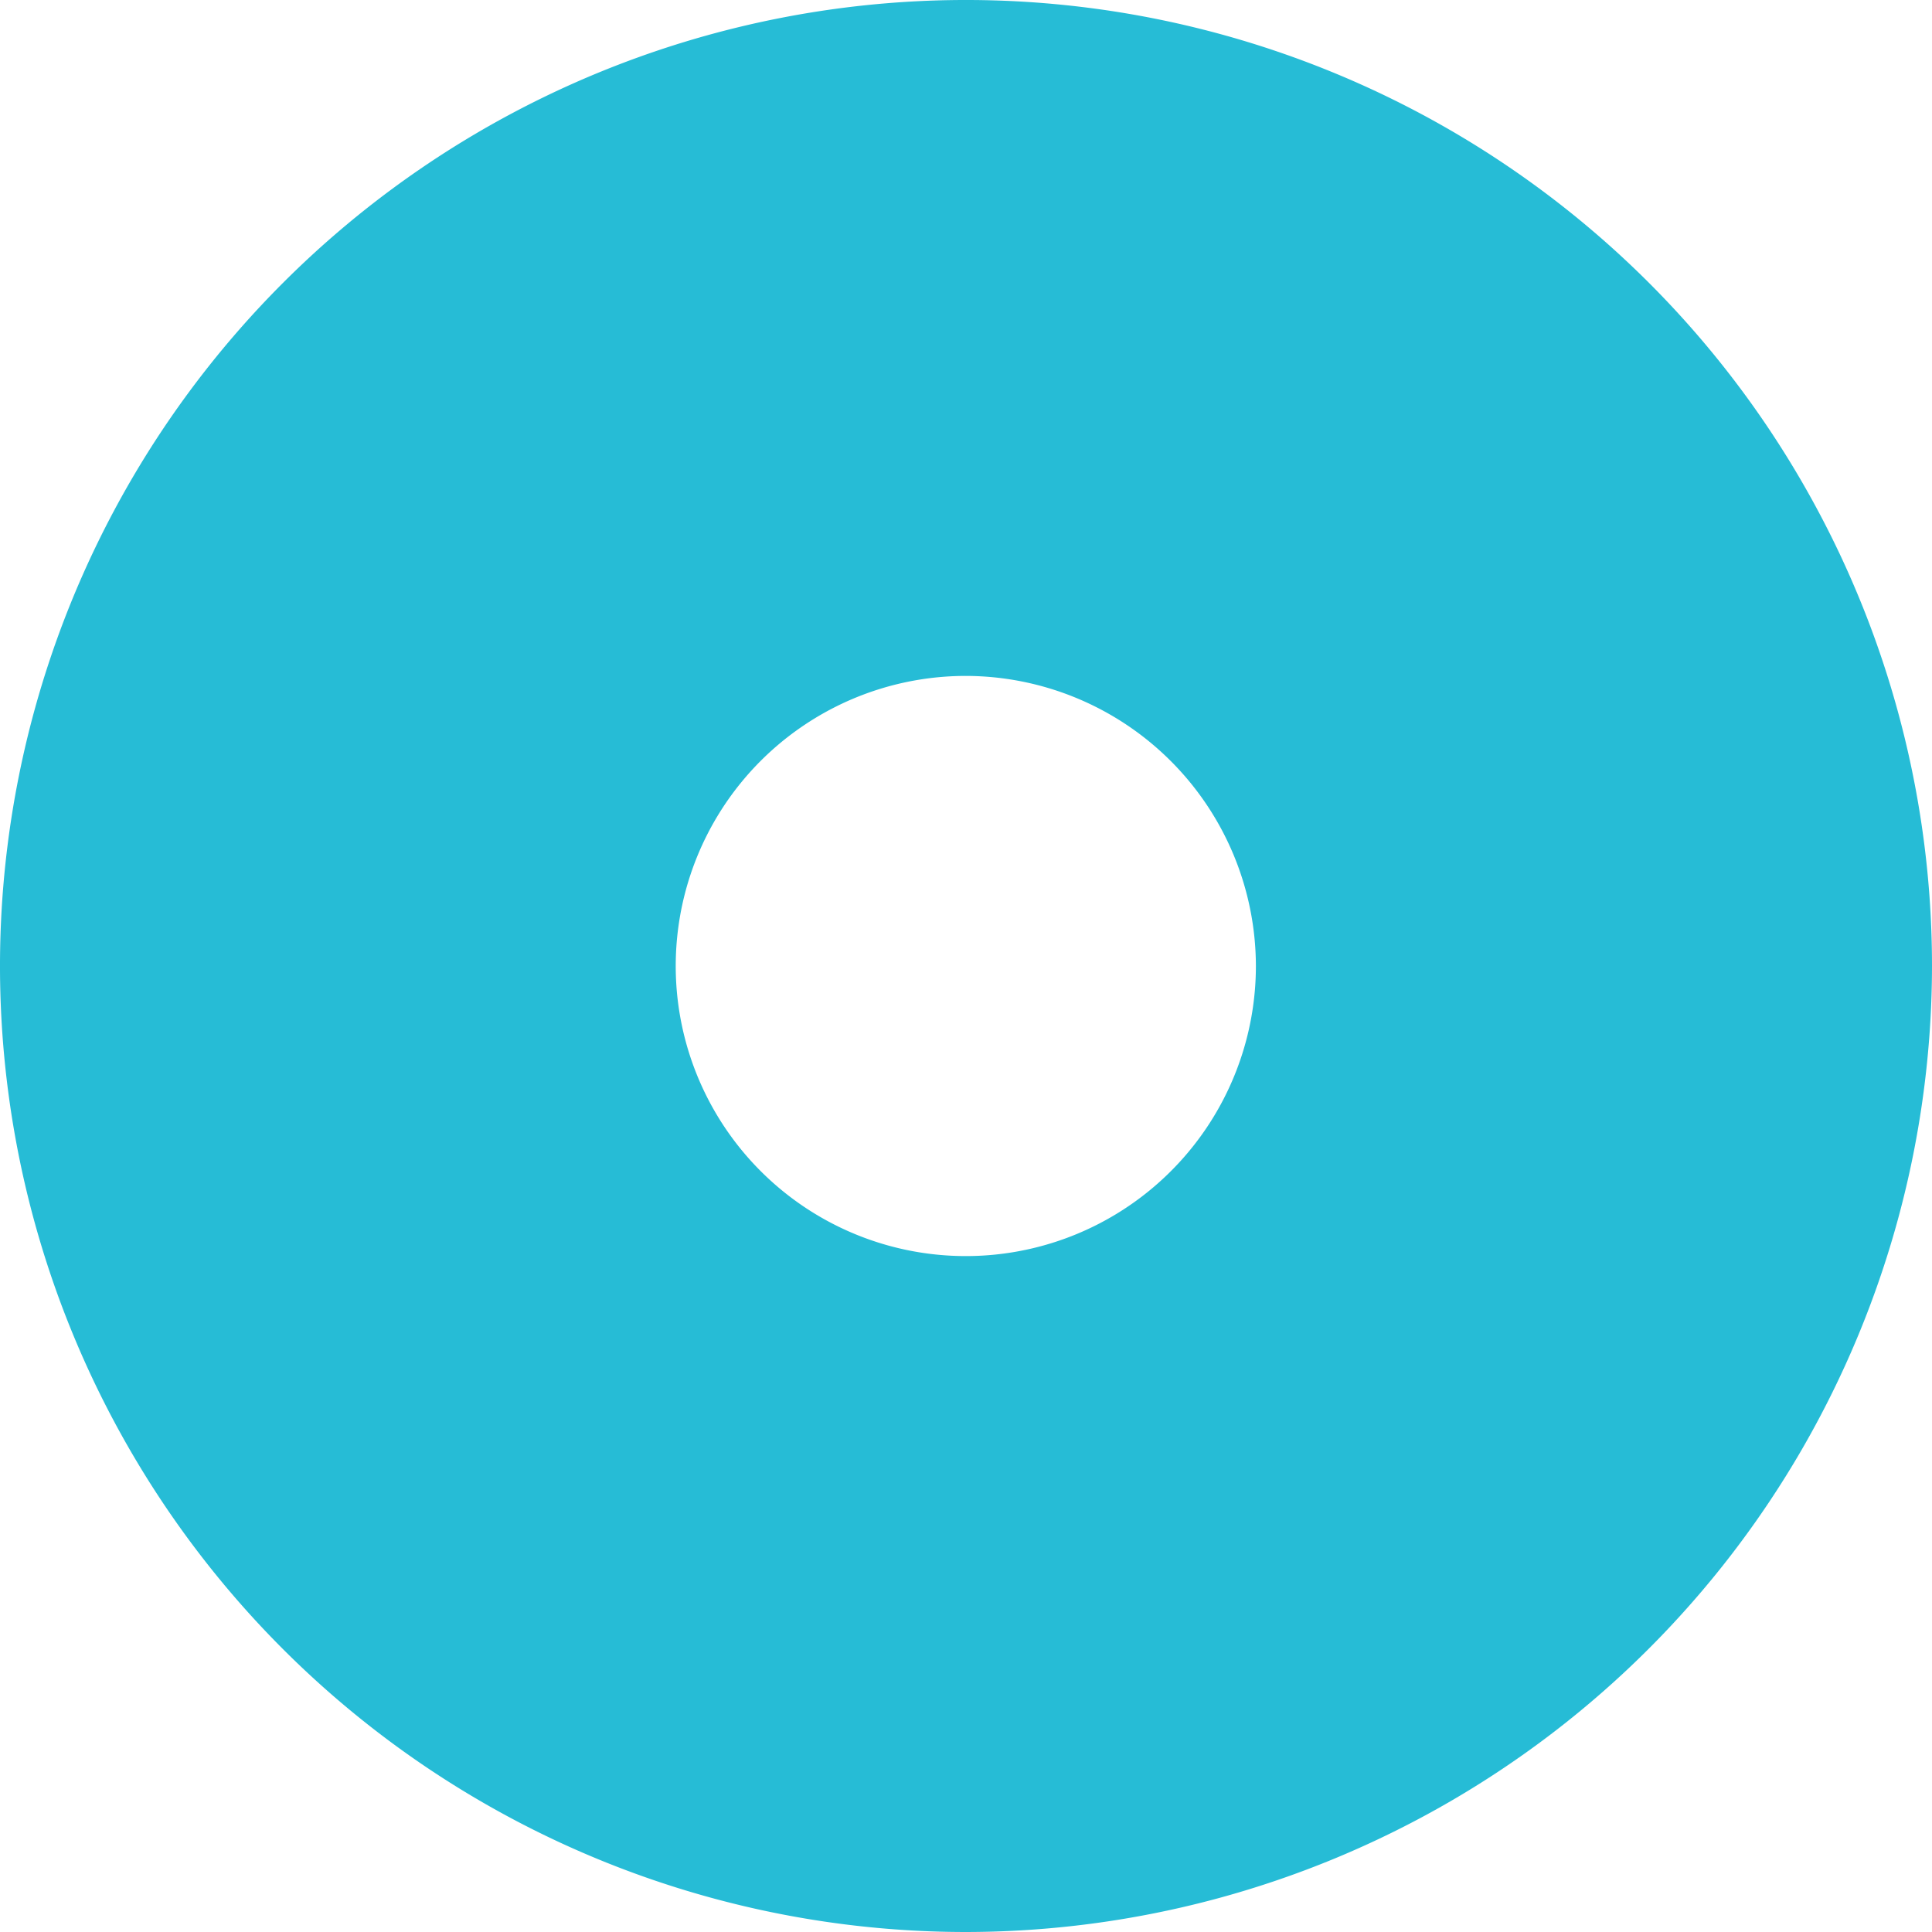
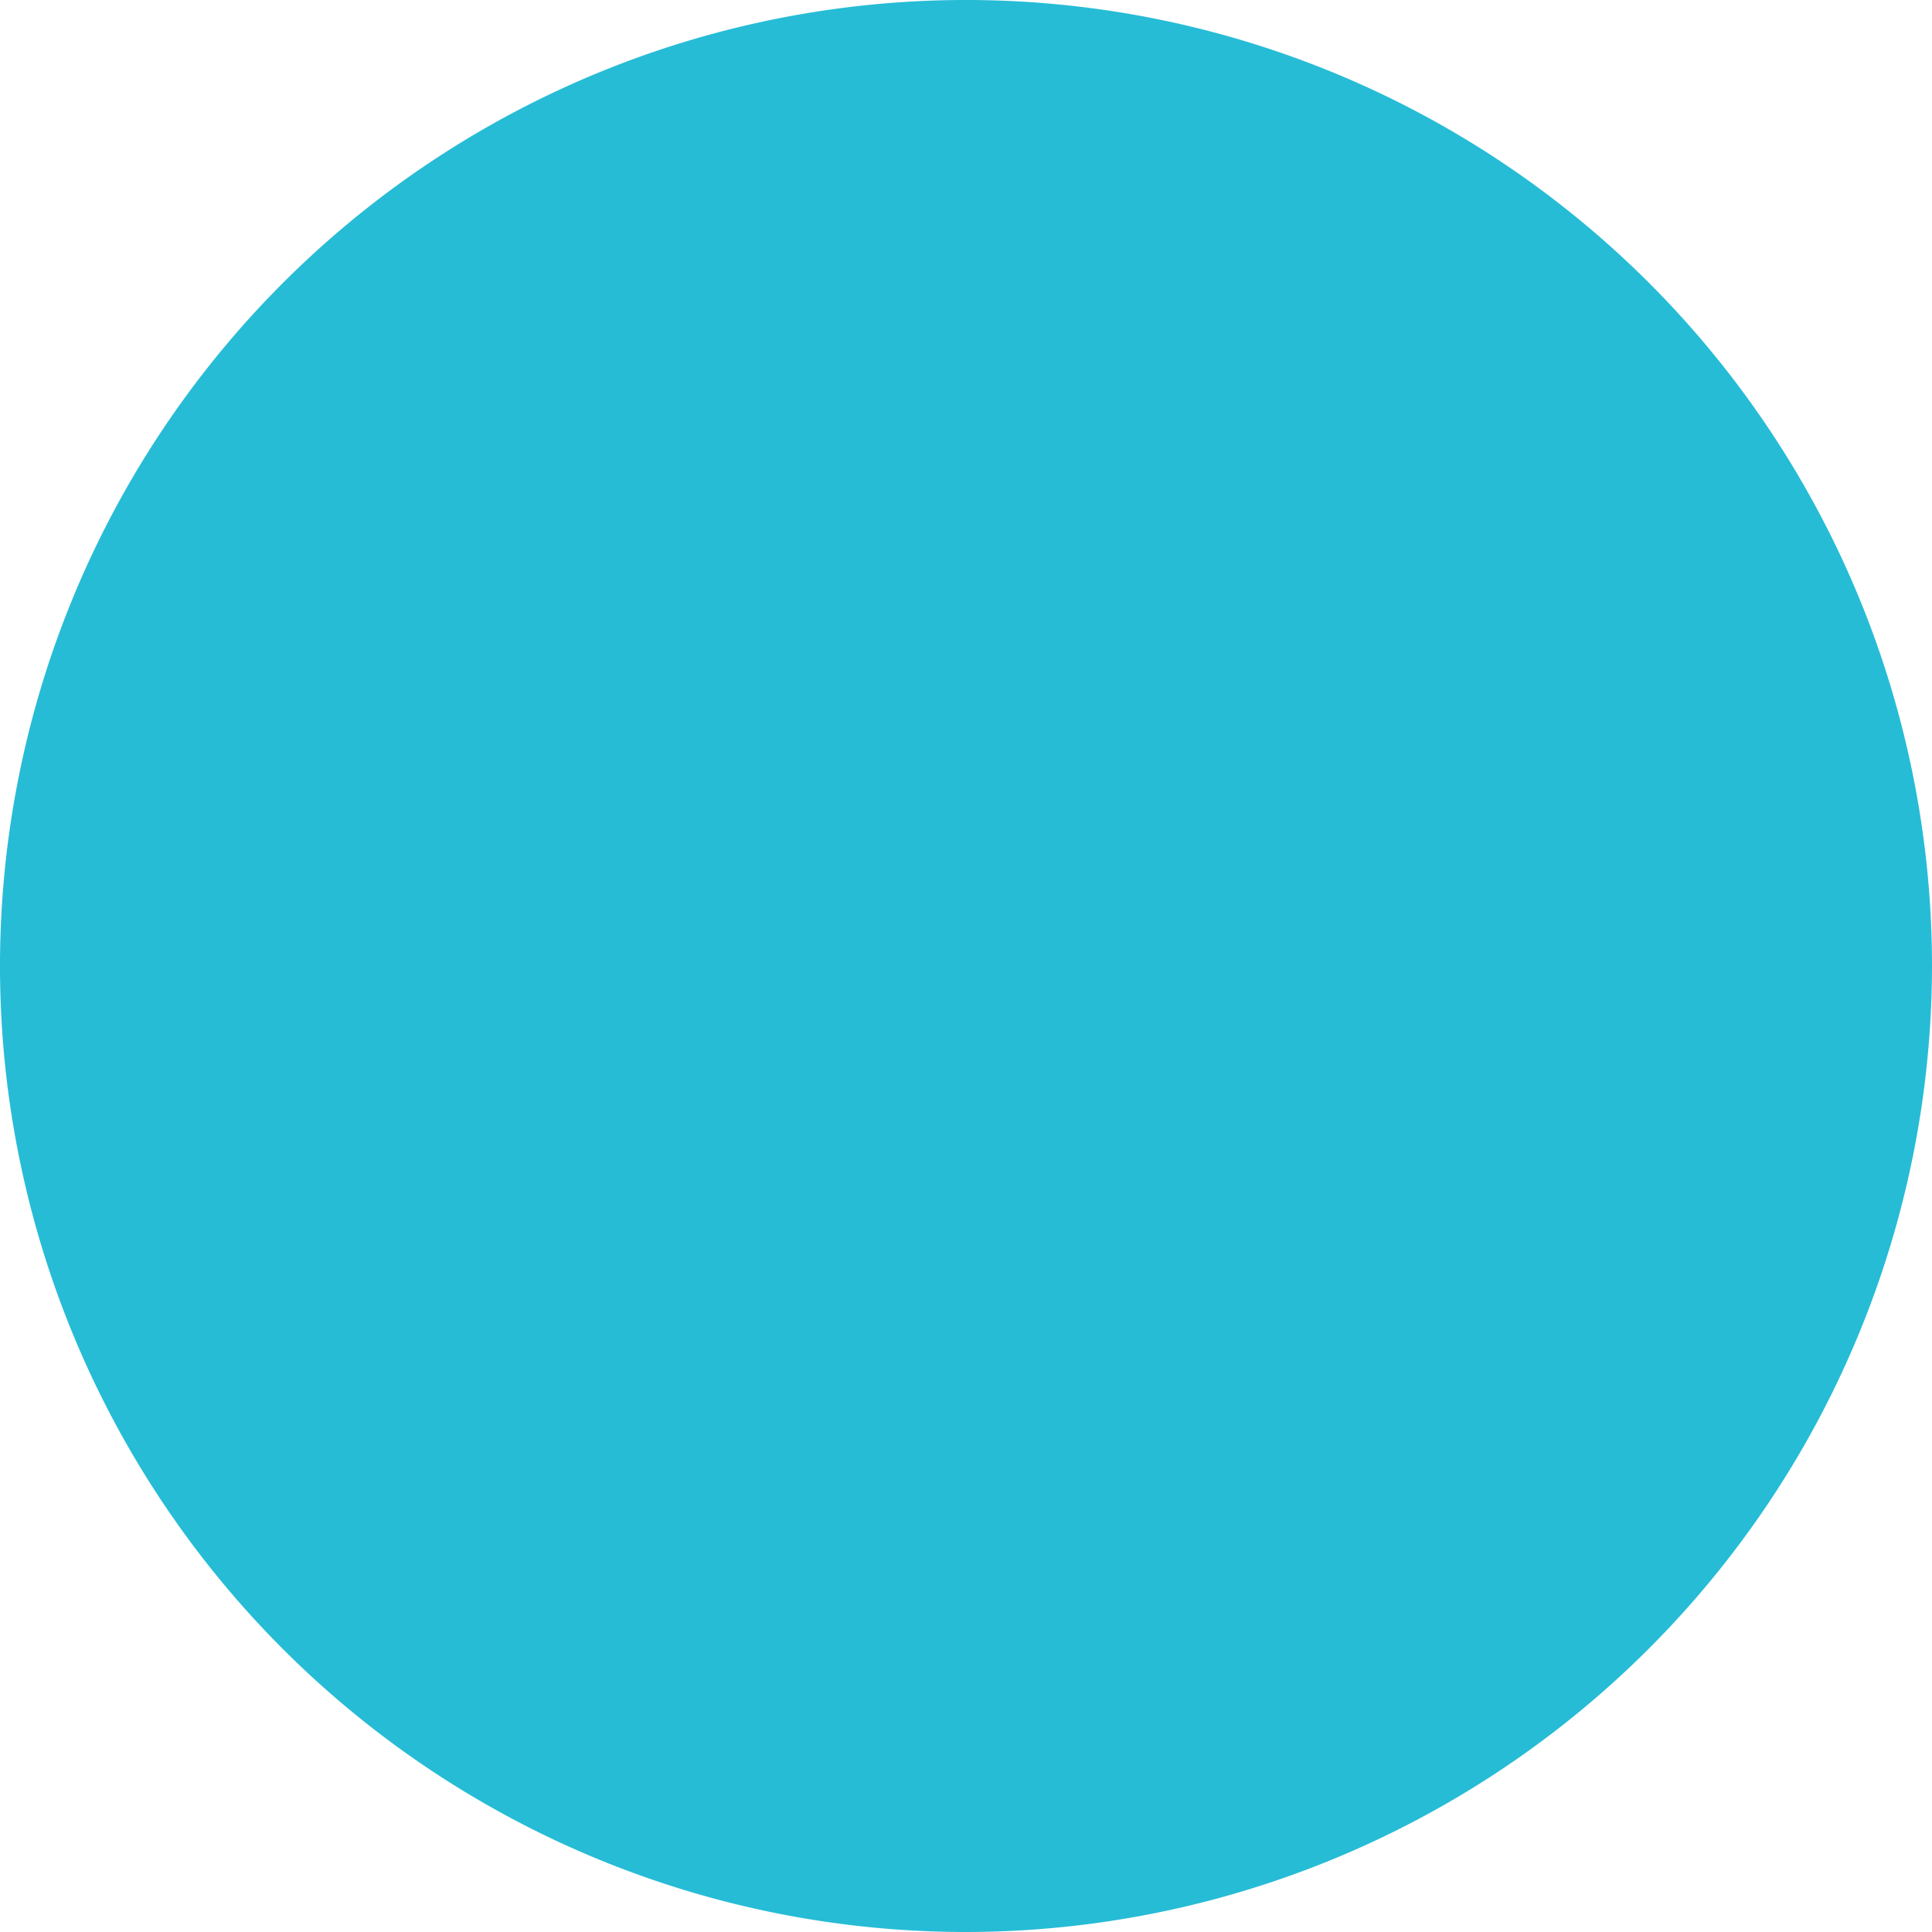
<svg xmlns="http://www.w3.org/2000/svg" width="40.554" height="40.554" viewBox="0 0 40.554 40.554">
-   <path id="Path_907" data-name="Path 907" d="M195.316,74.275A20.277,20.277,0,1,1,215.592,54,20.3,20.3,0,0,1,195.316,74.275Zm0-26.366A6.089,6.089,0,1,0,201.4,54,6.1,6.1,0,0,0,195.316,47.909Z" transform="translate(-175.038 -33.721)" fill="#26bcd6" />
+   <path id="Path_907" data-name="Path 907" d="M195.316,74.275A20.277,20.277,0,1,1,215.592,54,20.3,20.3,0,0,1,195.316,74.275Zm0-26.366Z" transform="translate(-175.038 -33.721)" fill="#26bcd6" />
</svg>